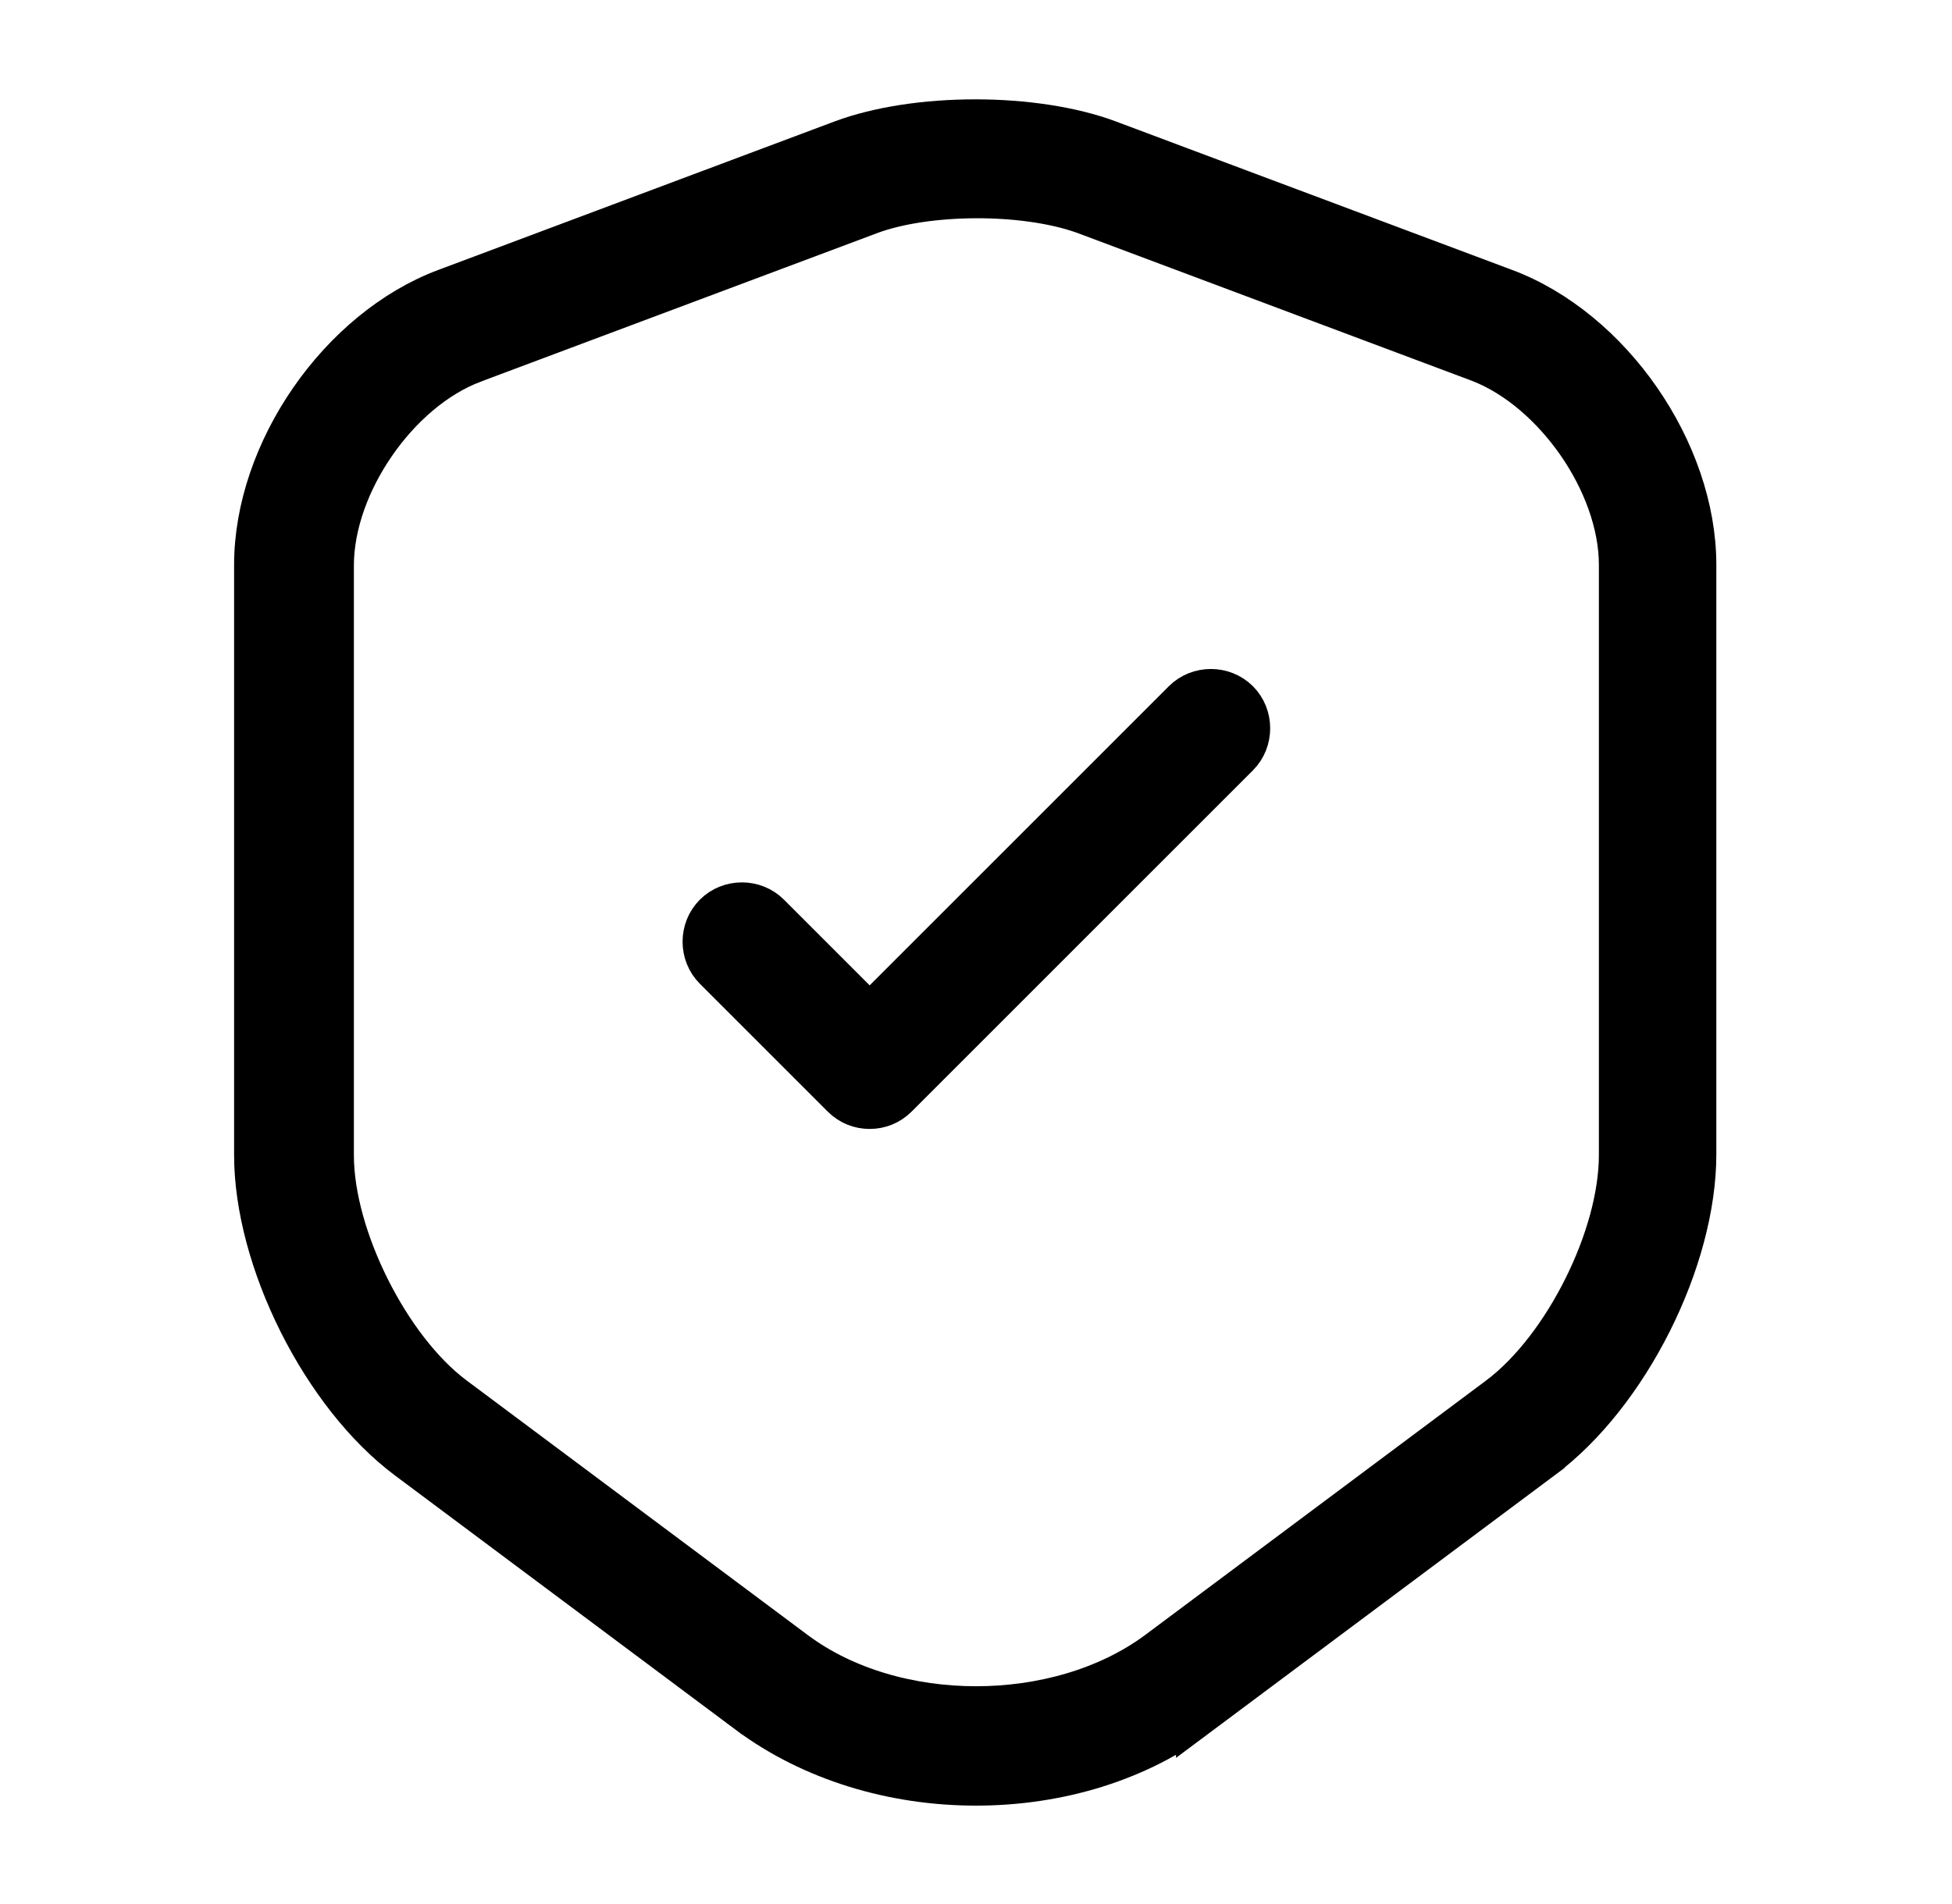
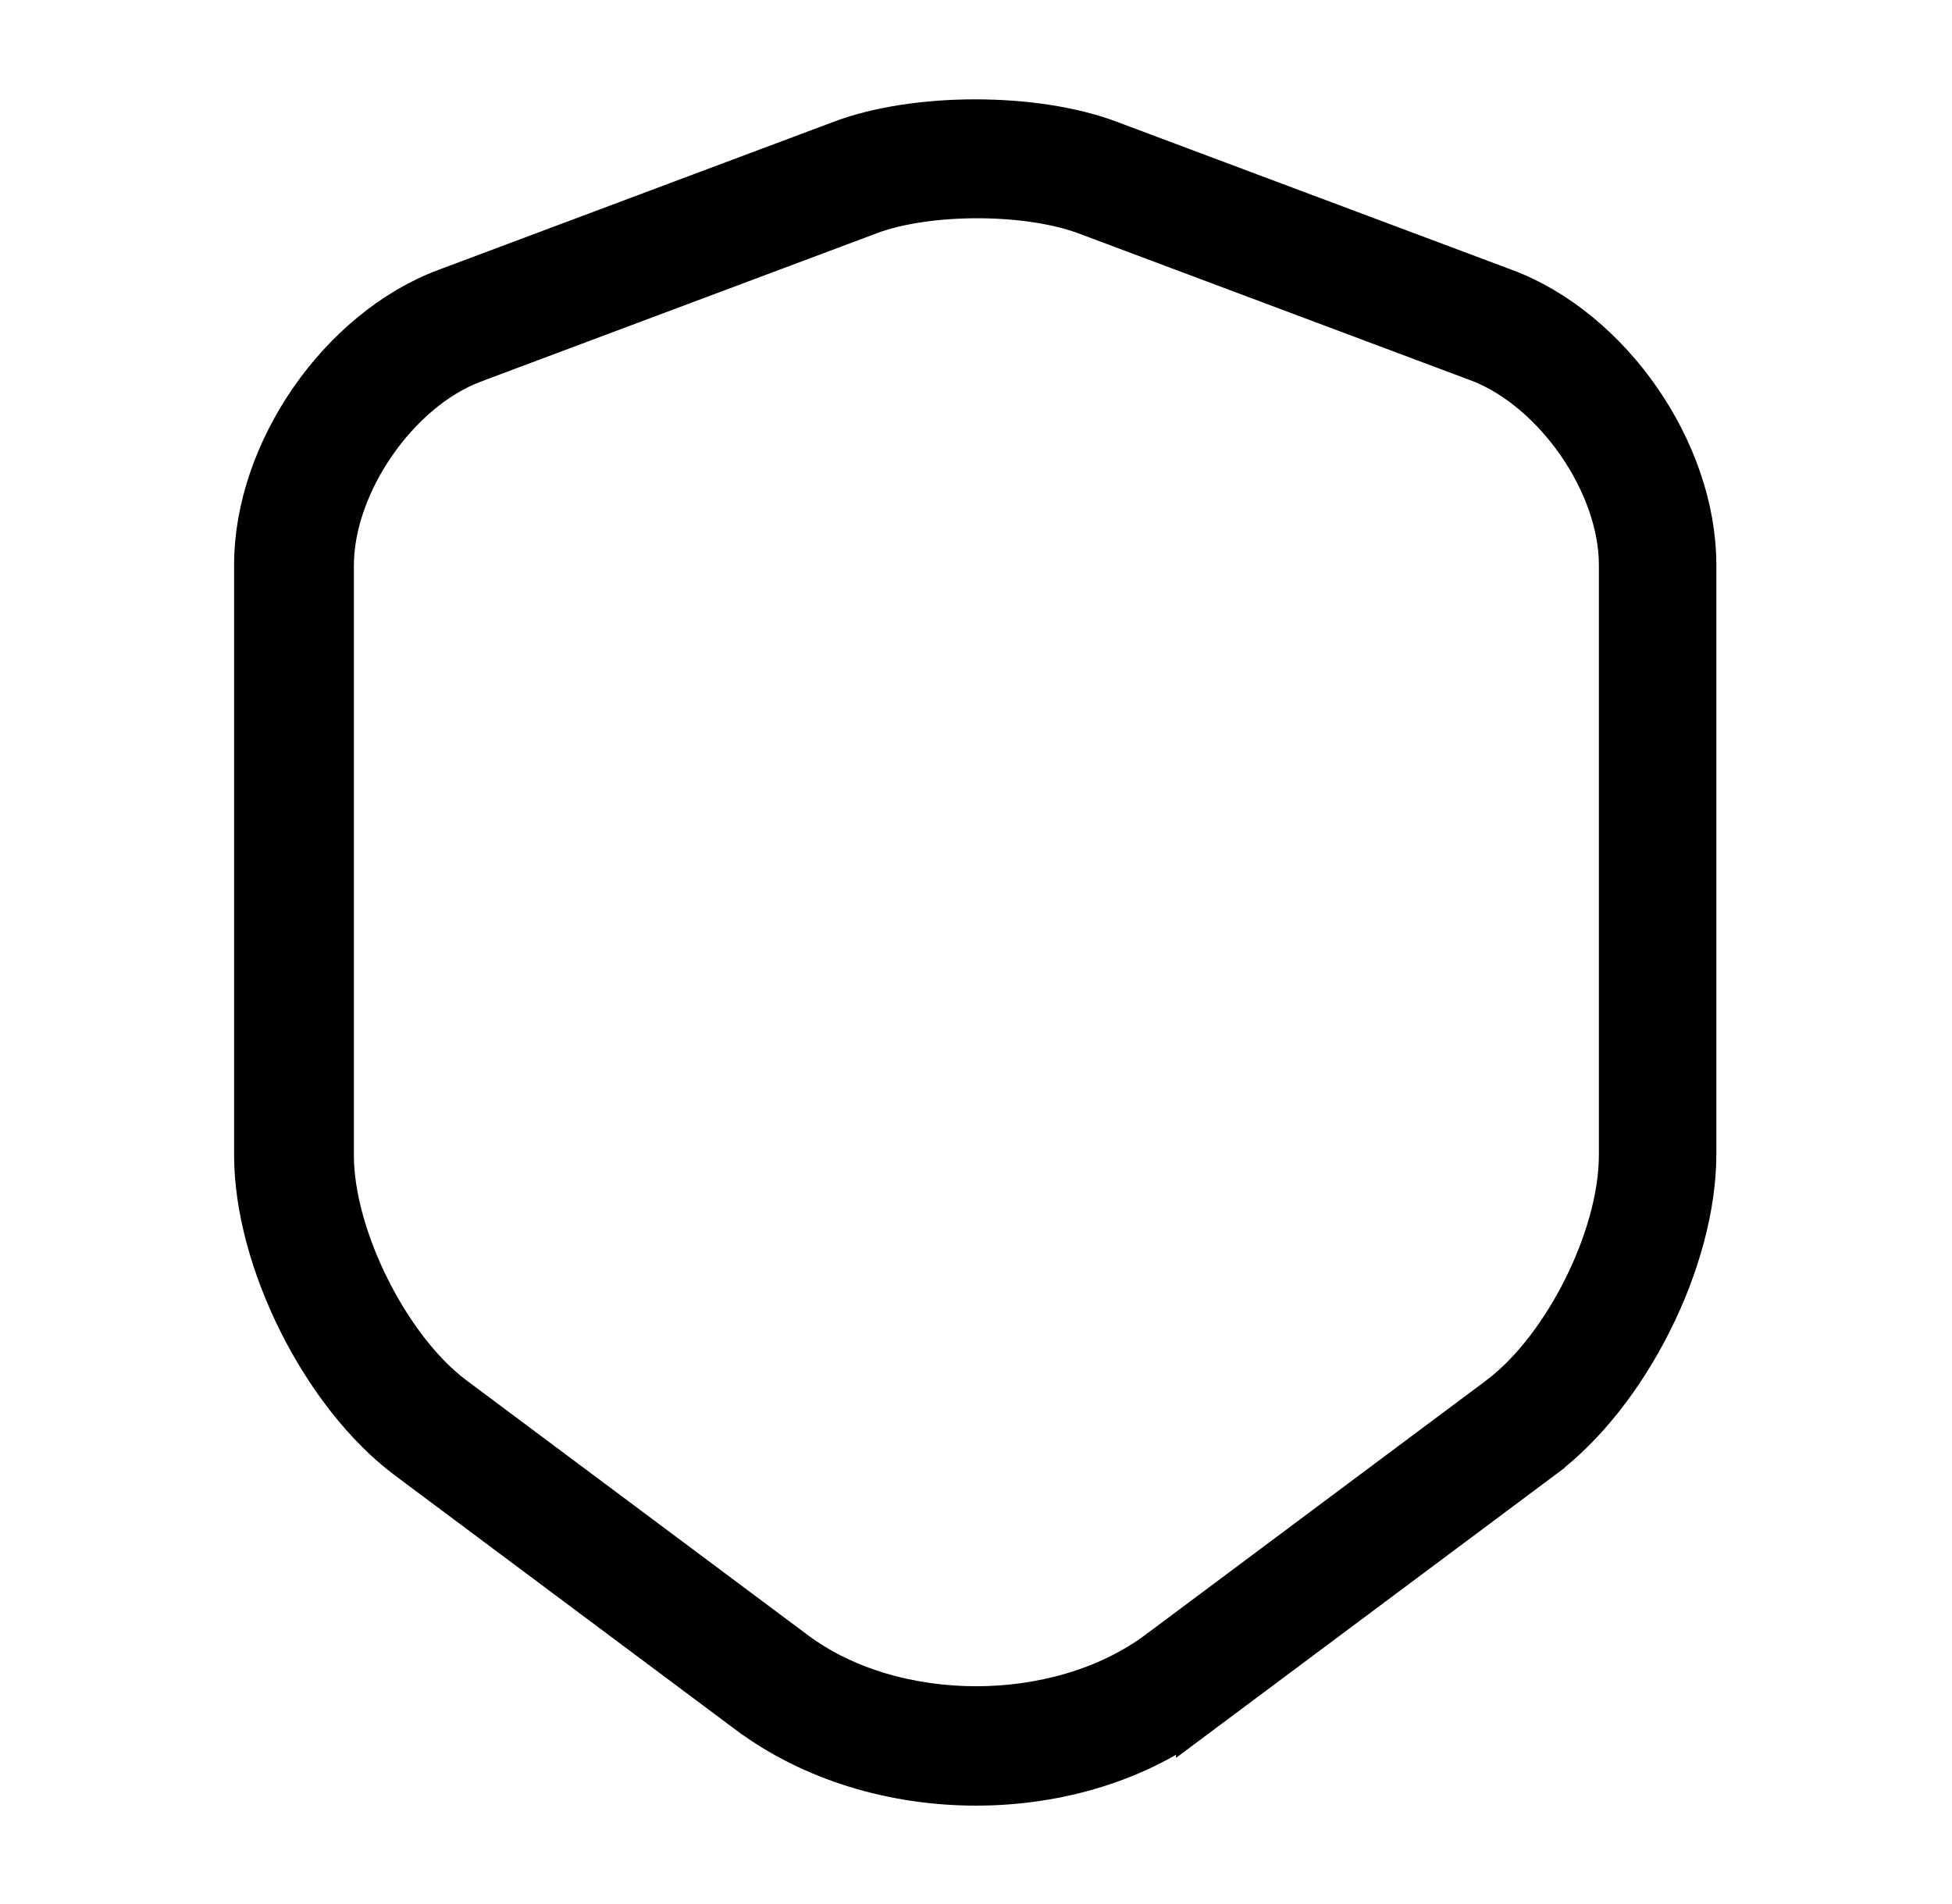
<svg xmlns="http://www.w3.org/2000/svg" width="41" height="40" viewBox="0 0 41 40" fill="none">
  <path d="M8.599 30.599L8.599 30.599C7.726 29.948 6.926 28.921 6.343 27.759C5.76 26.597 5.417 25.345 5.417 24.267V11.867C5.417 9.507 7.172 6.962 9.391 6.135L9.392 6.135L17.709 3.018C17.709 3.018 17.709 3.018 17.709 3.018C18.462 2.737 19.462 2.587 20.483 2.587C21.505 2.587 22.505 2.737 23.258 3.018C23.258 3.018 23.258 3.018 23.258 3.018L31.575 6.135L31.576 6.135C33.795 6.962 35.55 9.507 35.55 11.867V24.25C35.55 25.337 35.207 26.589 34.624 27.748C34.042 28.907 33.241 29.931 32.368 30.582L32.368 30.583L25.201 35.933L25.201 35.932L25.195 35.937C23.912 36.926 22.224 37.433 20.5 37.433C18.777 37.433 17.085 36.927 15.765 35.949C15.765 35.948 15.765 35.948 15.764 35.948L8.599 30.599ZM18.242 4.431L18.241 4.432L9.925 7.548L9.924 7.549C9.096 7.86 8.355 8.522 7.824 9.291C7.293 10.059 6.933 10.99 6.933 11.883V24.267C6.933 25.161 7.244 26.189 7.701 27.101C8.158 28.013 8.793 28.872 9.501 29.401L9.501 29.401L16.667 34.75C17.729 35.544 19.128 35.925 20.502 35.925C21.876 35.925 23.278 35.544 24.348 34.752L24.349 34.751L31.516 29.401L31.517 29.4C32.231 28.864 32.867 28.005 33.322 27.094C33.778 26.184 34.083 25.16 34.083 24.267V11.867C34.083 10.98 33.723 10.054 33.193 9.286C32.662 8.519 31.922 7.854 31.098 7.534L31.098 7.534L31.092 7.532L22.776 4.415L22.776 4.415L22.767 4.412C22.128 4.187 21.3 4.083 20.501 4.085C19.702 4.088 18.875 4.195 18.242 4.431Z" fill="#000" stroke="#000" />
-   <path d="M17.913 21.054L18.267 21.407L18.62 21.054L24.904 14.77C25.192 14.482 25.675 14.482 25.963 14.77C26.251 15.058 26.251 15.542 25.963 15.83L18.796 22.997C18.645 23.148 18.458 23.217 18.267 23.217C18.075 23.217 17.888 23.148 17.737 22.997L15.053 20.313C14.765 20.025 14.765 19.542 15.053 19.254C15.341 18.965 15.825 18.965 16.113 19.254L17.913 21.054Z" fill="#000" stroke="#000" />
</svg>